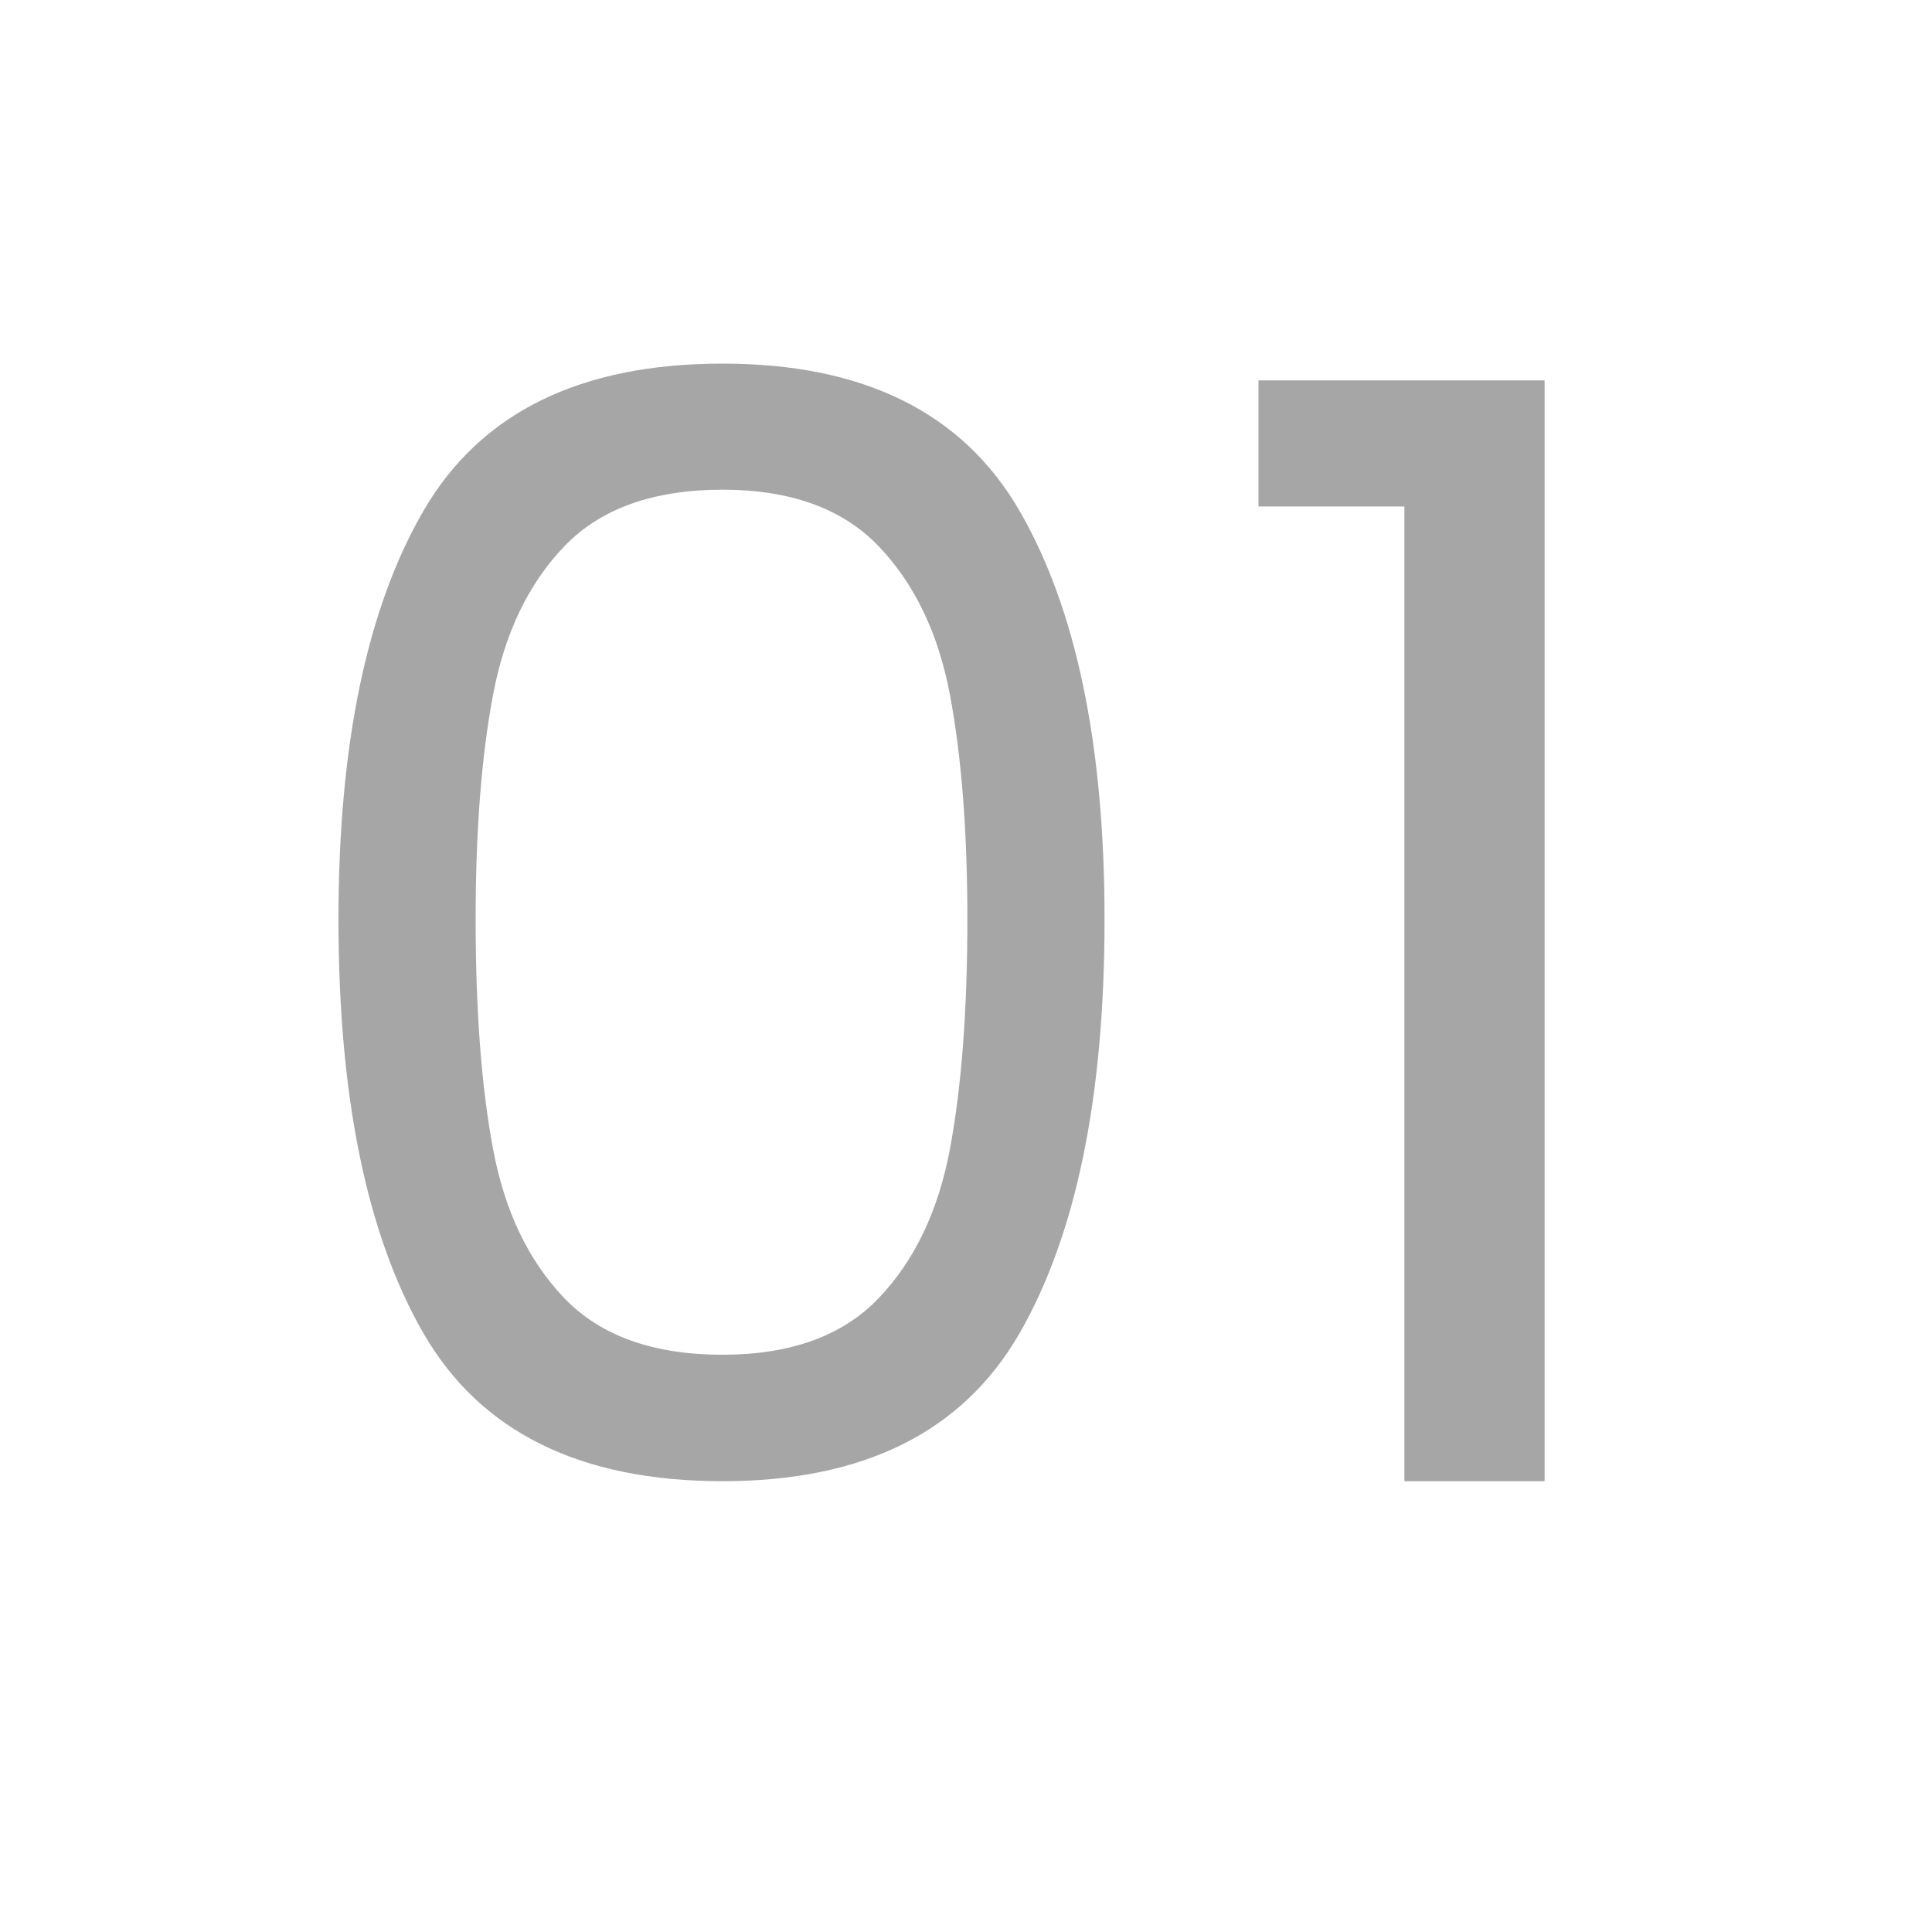
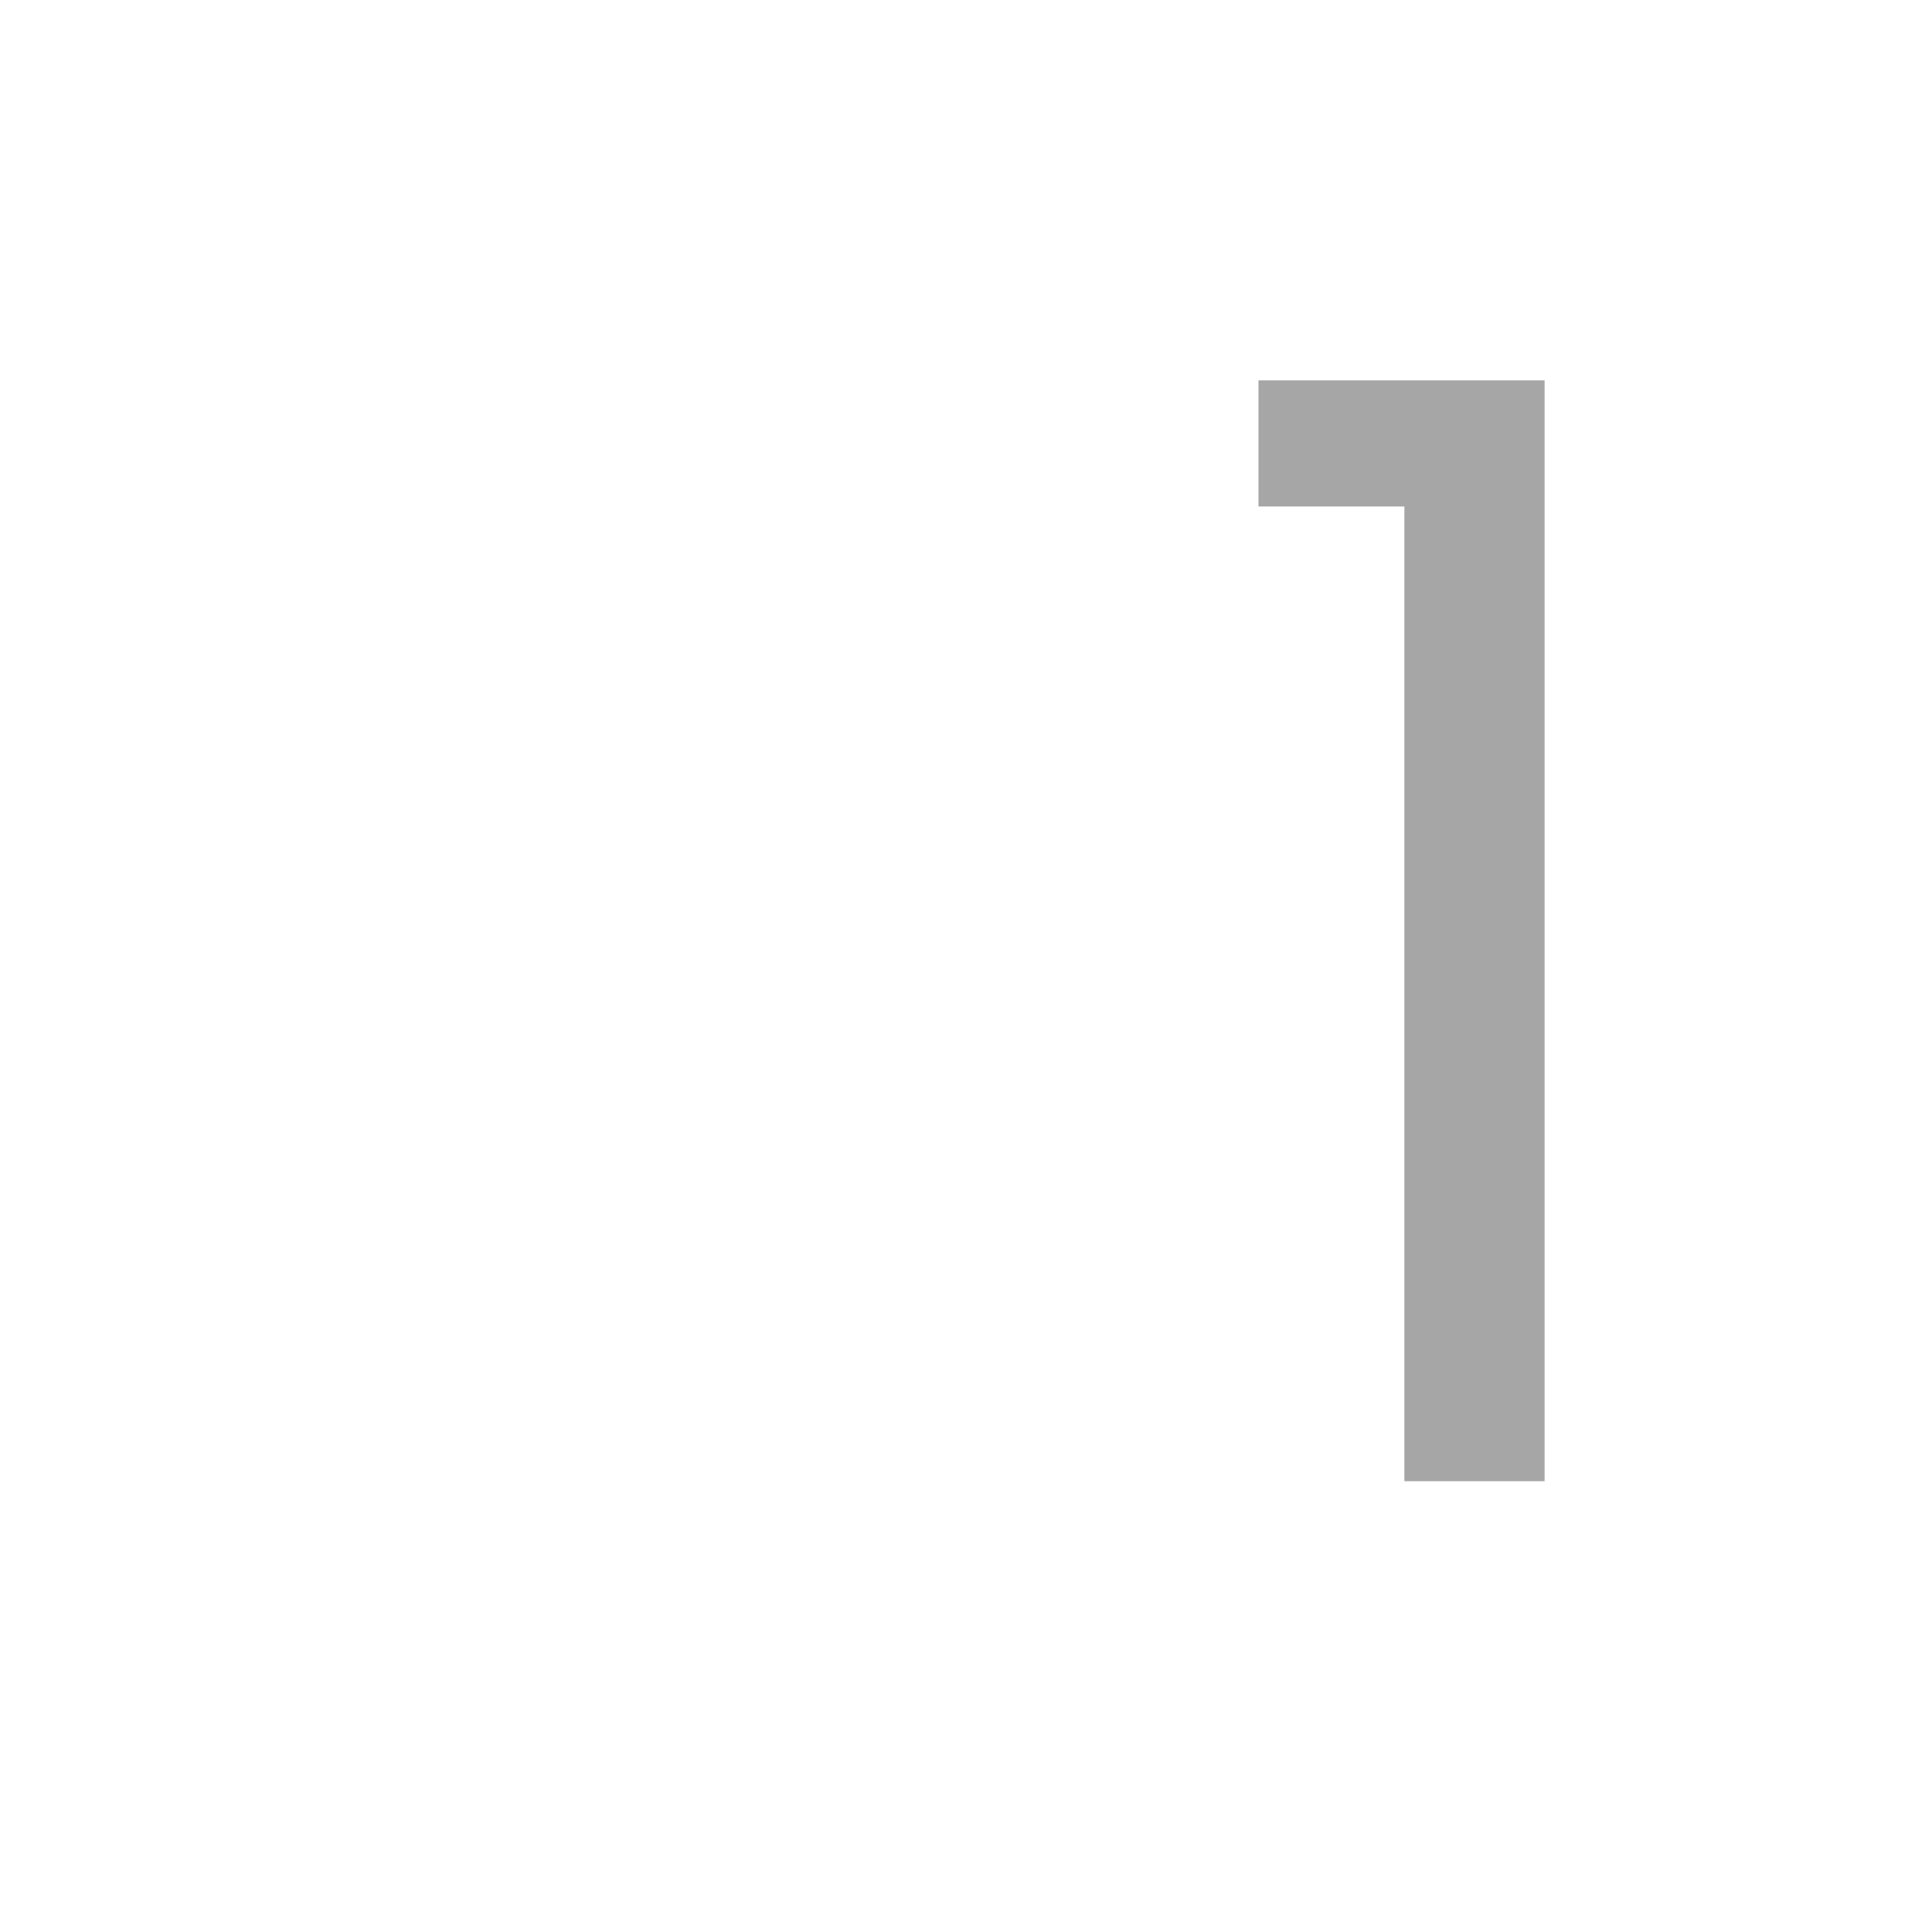
<svg xmlns="http://www.w3.org/2000/svg" width="120" zoomAndPan="magnify" viewBox="0 0 90 90" height="120" preserveAspectRatio="xMidYMid meet">
  <defs>
    <g />
  </defs>
  <g fill="#a6a6a6" fill-opacity="1">
    <g transform="translate(11.376, 69)">
      <g>
-         <path d="M 4.391 -26.172 C 4.391 -34.305 5.711 -40.656 8.359 -45.219 C 11.016 -49.781 15.656 -52.062 22.281 -52.062 C 28.852 -52.062 33.461 -49.781 36.109 -45.219 C 38.754 -40.656 40.078 -34.305 40.078 -26.172 C 40.078 -17.898 38.754 -11.469 36.109 -6.875 C 33.461 -2.289 28.852 0 22.281 0 C 15.656 0 11.016 -2.289 8.359 -6.875 C 5.711 -11.469 4.391 -17.898 4.391 -26.172 Z M 33.688 -26.172 C 33.688 -30.285 33.414 -33.773 32.875 -36.641 C 32.332 -39.504 31.223 -41.812 29.547 -43.562 C 27.867 -45.312 25.445 -46.188 22.281 -46.188 C 19.062 -46.188 16.609 -45.312 14.922 -43.562 C 13.242 -41.812 12.133 -39.504 11.594 -36.641 C 11.051 -33.773 10.781 -30.285 10.781 -26.172 C 10.781 -21.922 11.051 -18.352 11.594 -15.469 C 12.133 -12.582 13.242 -10.266 14.922 -8.516 C 16.609 -6.766 19.062 -5.891 22.281 -5.891 C 25.445 -5.891 27.867 -6.766 29.547 -8.516 C 31.223 -10.266 32.332 -12.582 32.875 -15.469 C 33.414 -18.352 33.688 -21.922 33.688 -26.172 Z M 33.688 -26.172 " />
-       </g>
+         </g>
    </g>
  </g>
  <g fill="#a6a6a6" fill-opacity="1">
    <g transform="translate(55.922, 69)">
      <g>
        <path d="M 2.703 -45.406 L 2.703 -51.281 L 16.031 -51.281 L 16.031 0 L 9.5 0 L 9.5 -45.406 Z M 2.703 -45.406 " />
      </g>
    </g>
  </g>
</svg>